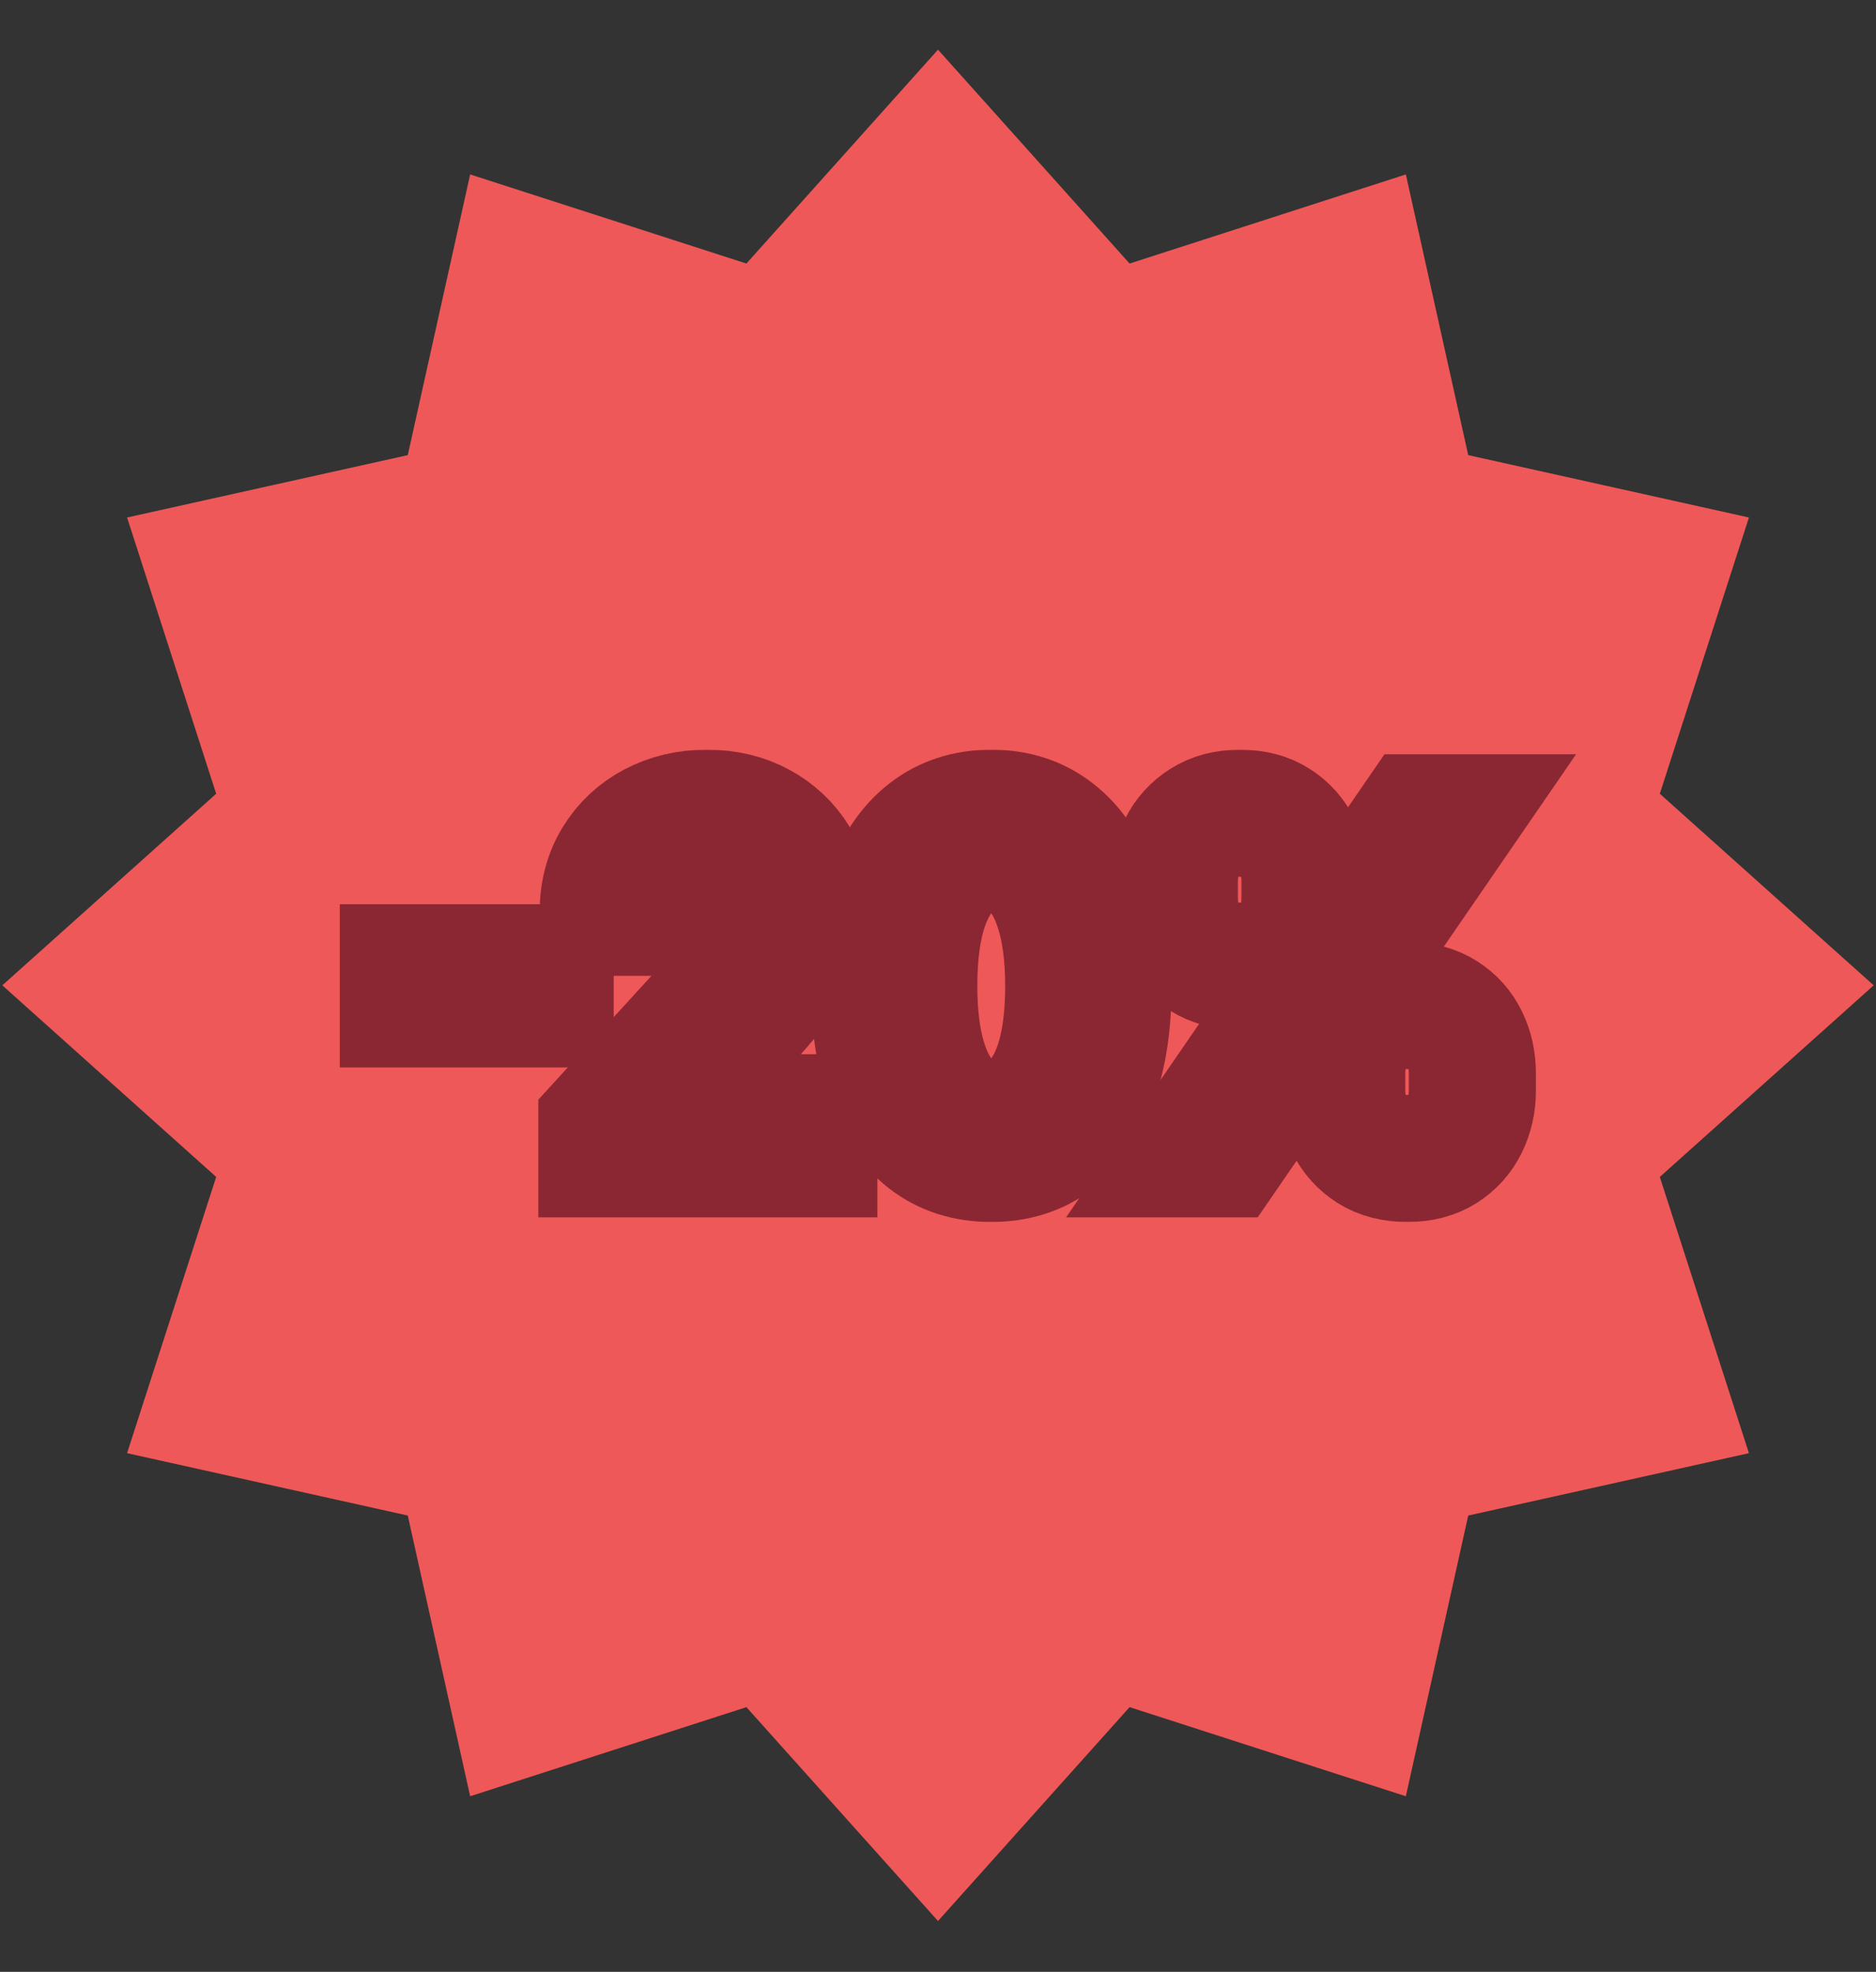
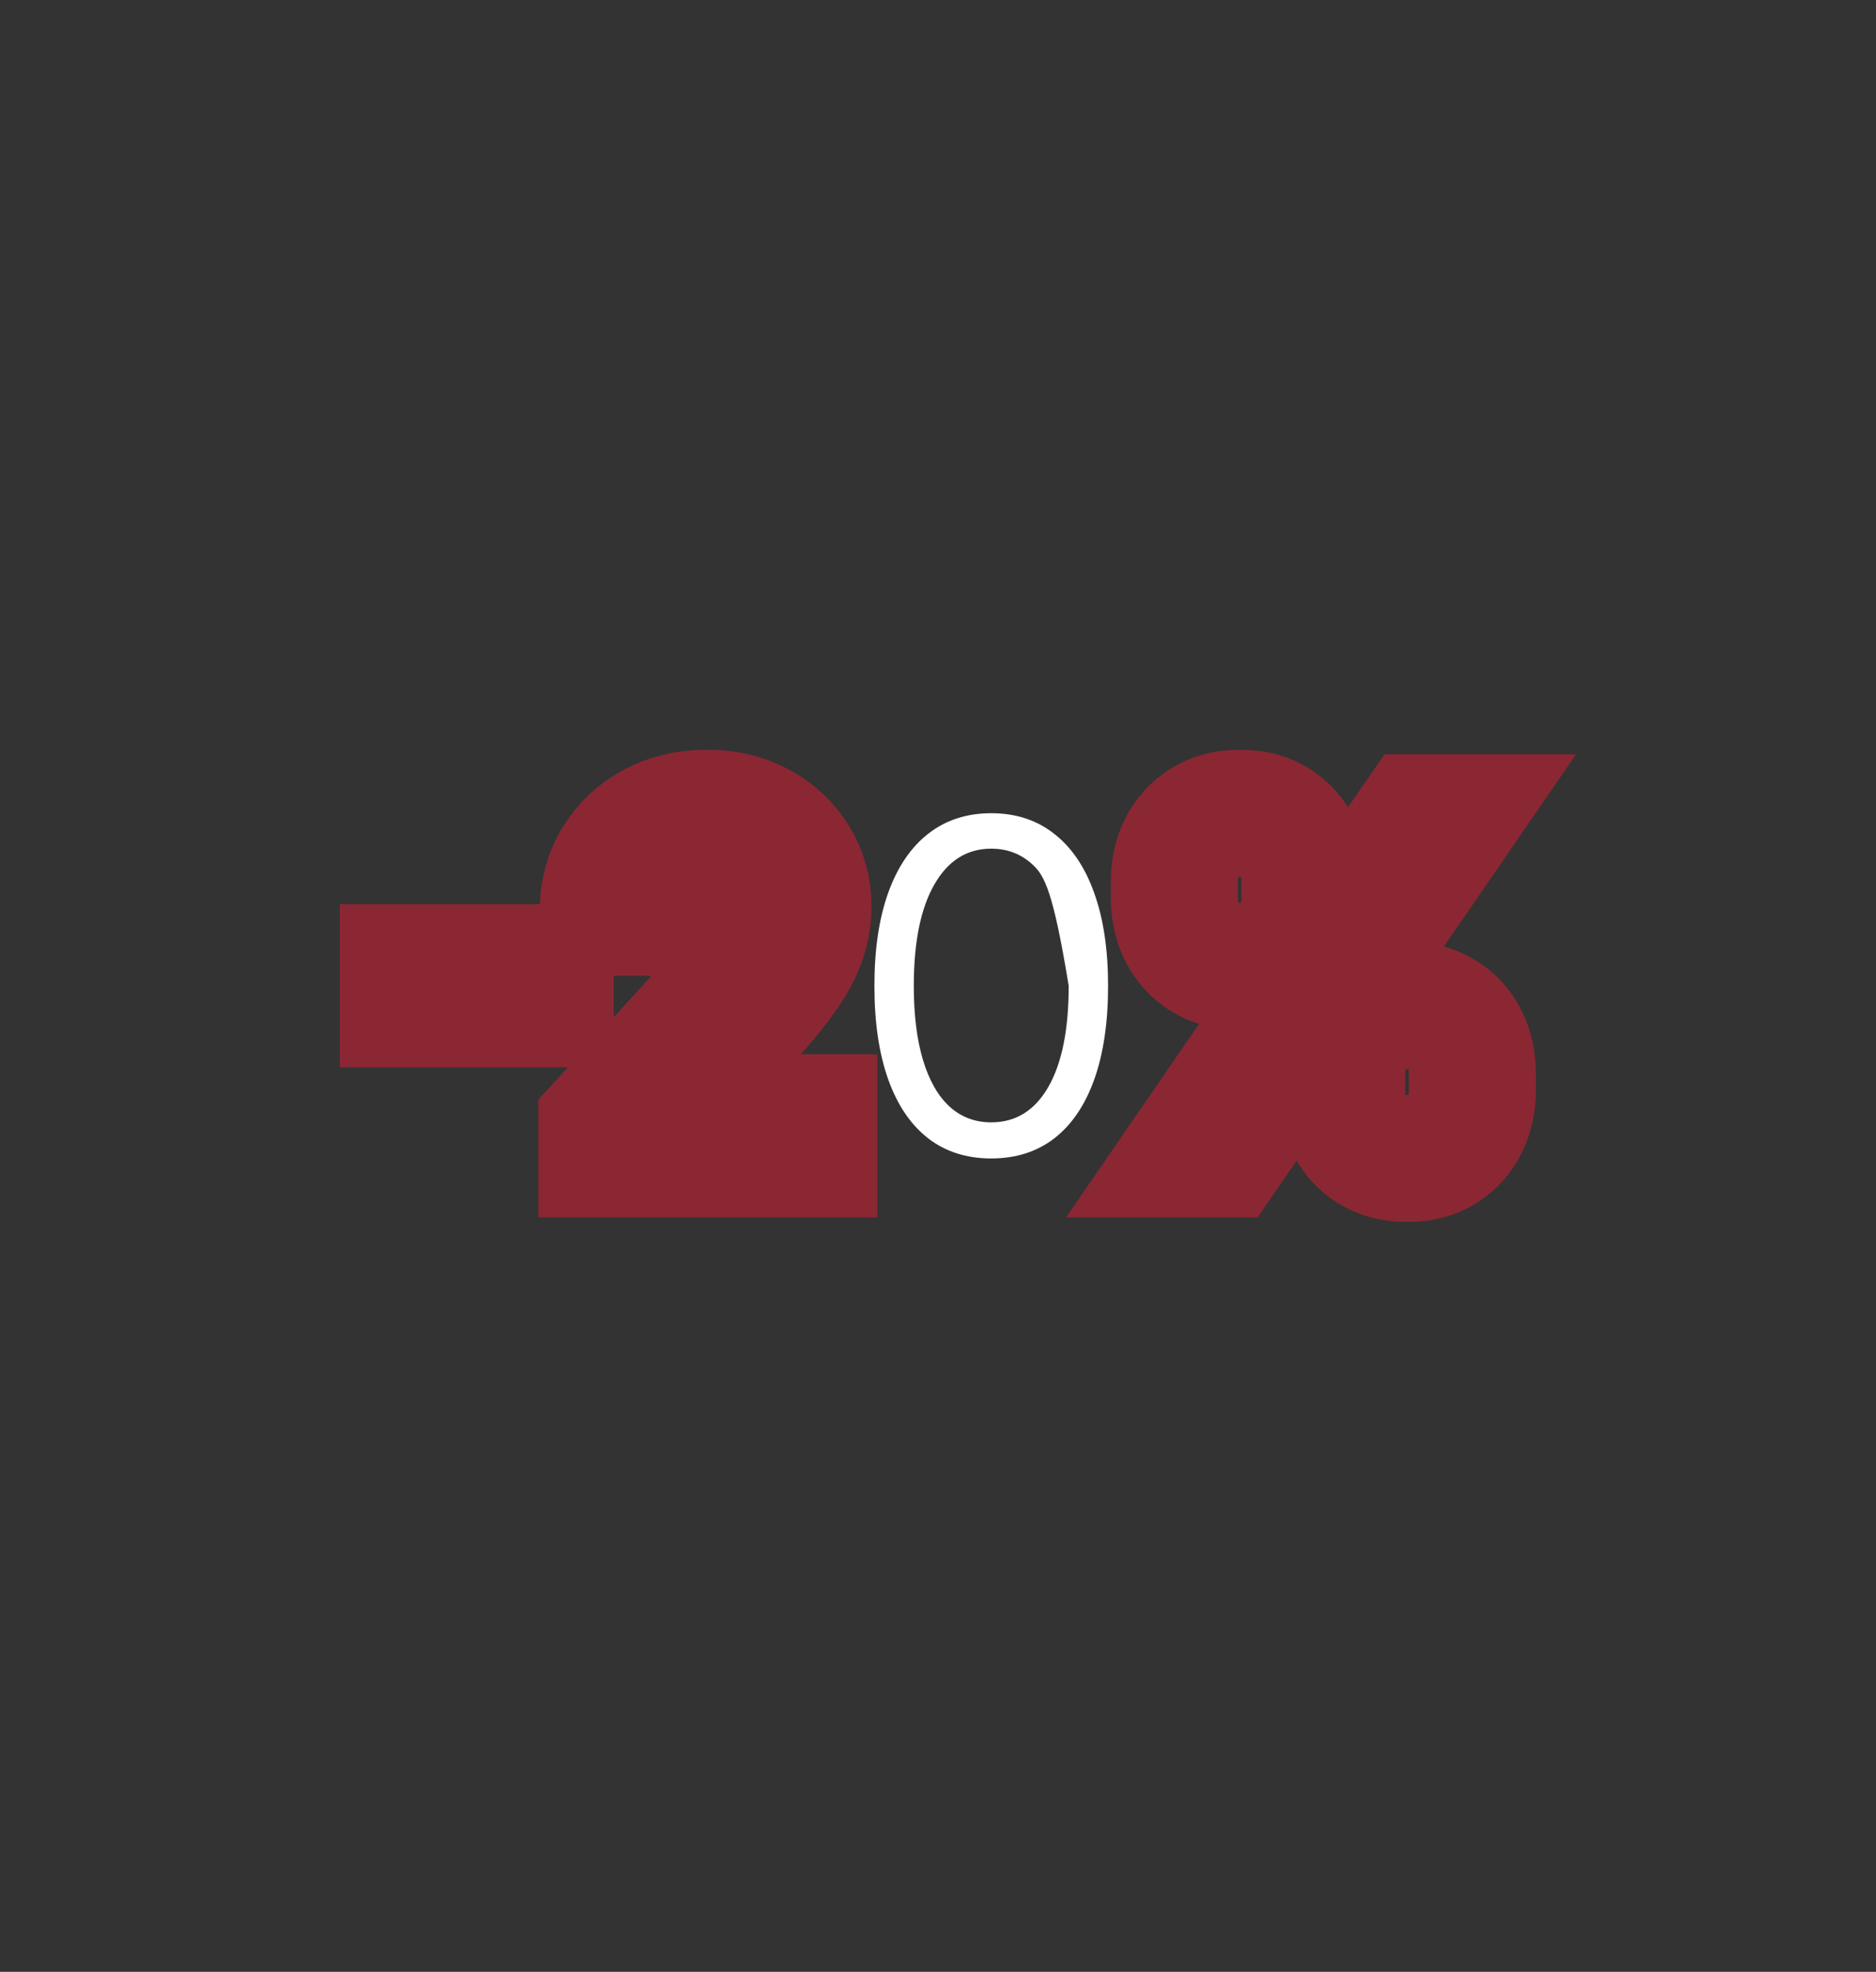
<svg xmlns="http://www.w3.org/2000/svg" width="1624" height="1707" viewBox="0 0 1624 1707" fill="none">
  <rect x="0" y="0" width="1624" height="1707" fill="#333333" stroke="none" />
-   <path d="M1271 1312L1217 1555L977.857 1477.86L812 1663L646.143 1477.86L407 1555L353 1312L110 1258L187.143 1018.86L2 853L187.143 687.143L110 448L353 394L407 151L646.143 228.143L812 43L977.857 228.143L1217 151L1271 394L1514 448L1436.86 687.143L1622 853L1436.86 1018.86L1514 1258L1271 1312Z" fill="#EF5858" />
  <mask id="path-2-outside-1_370_2" maskUnits="userSpaceOnUse" x="294" y="649" width="1071" height="409" fill="black">
    <rect fill="white" x="294" y="649" width="1071" height="409" />
    <path d="M476.273 837.807V869.057H349V837.807H476.273Z" />
    <path d="M521.017 998.886V973.318L617.04 868.205C628.309 855.894 637.589 845.193 644.881 836.102C652.172 826.917 657.57 818.299 661.074 810.25C664.672 802.106 666.472 793.583 666.472 784.682C666.472 774.455 664.009 765.6 659.085 758.119C654.256 750.638 647.627 744.862 639.199 740.79C630.771 736.718 621.301 734.682 610.79 734.682C599.616 734.682 589.862 737.002 581.528 741.642C573.29 746.188 566.898 752.58 562.352 760.818C557.902 769.057 555.676 778.716 555.676 789.795H522.153C522.153 772.75 526.083 757.788 533.943 744.909C541.803 732.03 552.504 721.992 566.045 714.795C579.682 707.598 594.975 704 611.926 704C628.972 704 644.076 707.598 657.239 714.795C670.402 721.992 680.724 731.699 688.205 743.915C695.686 756.131 699.426 769.72 699.426 784.682C699.426 795.383 697.485 805.847 693.602 816.074C689.814 826.206 683.186 837.523 673.716 850.023C664.341 862.428 651.32 877.58 634.653 895.477L569.312 965.364V967.636H704.54V998.886H521.017Z" />
    <path d="M858.091 1002.86C836.689 1002.86 818.46 997.04 803.403 985.392C788.347 973.65 776.841 956.652 768.886 934.398C760.932 912.049 756.955 885.061 756.955 853.432C756.955 821.992 760.932 795.146 768.886 772.892C776.936 750.544 788.489 733.498 803.545 721.756C818.697 709.919 836.879 704 858.091 704C879.303 704 897.438 709.919 912.494 721.756C927.646 733.498 939.199 750.544 947.153 772.892C955.203 795.146 959.227 821.992 959.227 853.432C959.227 885.061 955.25 912.049 947.295 934.398C939.341 956.652 927.835 973.65 912.778 985.392C897.722 997.04 879.492 1002.86 858.091 1002.86ZM858.091 971.614C879.303 971.614 895.78 961.386 907.523 940.932C919.265 920.477 925.136 891.311 925.136 853.432C925.136 828.242 922.438 806.794 917.04 789.085C911.737 771.377 904.066 757.883 894.028 748.602C884.085 739.322 872.106 734.682 858.091 734.682C837.068 734.682 820.638 745.051 808.801 765.79C796.964 786.434 791.045 815.648 791.045 853.432C791.045 878.621 793.697 900.023 799 917.636C804.303 935.25 811.926 948.65 821.869 957.835C831.907 967.021 843.981 971.614 858.091 971.614Z" />
    <path d="M1161.5 944.341V929C1161.5 918.394 1163.68 908.688 1168.03 899.881C1172.48 890.979 1178.92 883.877 1187.35 878.574C1195.88 873.176 1206.2 870.477 1218.32 870.477C1230.63 870.477 1240.95 873.176 1249.28 878.574C1257.62 883.877 1263.91 890.979 1268.18 899.881C1272.44 908.688 1274.57 918.394 1274.57 929V944.341C1274.57 954.947 1272.39 964.701 1268.03 973.602C1263.77 982.409 1257.43 989.511 1249 994.909C1240.67 1000.21 1230.44 1002.86 1218.32 1002.86C1206.01 1002.86 1195.64 1000.21 1187.21 994.909C1178.78 989.511 1172.39 982.409 1168.03 973.602C1163.68 964.701 1161.5 954.947 1161.5 944.341ZM1190.48 929V944.341C1190.48 953.148 1192.56 961.055 1196.73 968.062C1200.89 974.975 1208.09 978.432 1218.32 978.432C1228.26 978.432 1235.27 974.975 1239.34 968.062C1243.51 961.055 1245.59 953.148 1245.59 944.341V929C1245.59 920.193 1243.6 912.333 1239.62 905.42C1235.65 898.413 1228.55 894.909 1218.32 894.909C1208.37 894.909 1201.23 898.413 1196.87 905.42C1192.61 912.333 1190.48 920.193 1190.48 929ZM1016.61 777.864V762.523C1016.61 751.917 1018.79 742.21 1023.15 733.403C1027.6 724.502 1034.04 717.4 1042.47 712.097C1050.99 706.699 1061.31 704 1073.43 704C1085.74 704 1096.06 706.699 1104.4 712.097C1112.73 717.4 1119.03 724.502 1123.29 733.403C1127.55 742.21 1129.68 751.917 1129.68 762.523V777.864C1129.68 788.47 1127.5 798.223 1123.15 807.125C1118.89 815.932 1112.54 823.034 1104.11 828.432C1095.78 833.735 1085.55 836.386 1073.43 836.386C1061.12 836.386 1050.75 833.735 1042.32 828.432C1033.9 823.034 1027.5 815.932 1023.15 807.125C1018.79 798.223 1016.61 788.47 1016.61 777.864ZM1045.59 762.523V777.864C1045.59 786.67 1047.67 794.578 1051.84 801.585C1056.01 808.498 1063.2 811.955 1073.43 811.955C1083.38 811.955 1090.38 808.498 1094.45 801.585C1098.62 794.578 1100.7 786.67 1100.7 777.864V762.523C1100.7 753.716 1098.72 745.856 1094.74 738.943C1090.76 731.936 1083.66 728.432 1073.43 728.432C1063.49 728.432 1056.34 731.936 1051.98 738.943C1047.72 745.856 1045.59 753.716 1045.59 762.523ZM1027.41 998.886L1227.41 707.977H1259.8L1059.8 998.886H1027.41Z" />
  </mask>
  <path d="M476.273 837.807V869.057H349V837.807H476.273Z" fill="white" />
  <path d="M521.017 998.886V973.318L617.04 868.205C628.309 855.894 637.589 845.193 644.881 836.102C652.172 826.917 657.57 818.299 661.074 810.25C664.672 802.106 666.472 793.583 666.472 784.682C666.472 774.455 664.009 765.6 659.085 758.119C654.256 750.638 647.627 744.862 639.199 740.79C630.771 736.718 621.301 734.682 610.79 734.682C599.616 734.682 589.862 737.002 581.528 741.642C573.29 746.188 566.898 752.58 562.352 760.818C557.902 769.057 555.676 778.716 555.676 789.795H522.153C522.153 772.75 526.083 757.788 533.943 744.909C541.803 732.03 552.504 721.992 566.045 714.795C579.682 707.598 594.975 704 611.926 704C628.972 704 644.076 707.598 657.239 714.795C670.402 721.992 680.724 731.699 688.205 743.915C695.686 756.131 699.426 769.72 699.426 784.682C699.426 795.383 697.485 805.847 693.602 816.074C689.814 826.206 683.186 837.523 673.716 850.023C664.341 862.428 651.32 877.58 634.653 895.477L569.312 965.364V967.636H704.54V998.886H521.017Z" fill="white" />
-   <path d="M858.091 1002.86C836.689 1002.86 818.46 997.04 803.403 985.392C788.347 973.65 776.841 956.652 768.886 934.398C760.932 912.049 756.955 885.061 756.955 853.432C756.955 821.992 760.932 795.146 768.886 772.892C776.936 750.544 788.489 733.498 803.545 721.756C818.697 709.919 836.879 704 858.091 704C879.303 704 897.438 709.919 912.494 721.756C927.646 733.498 939.199 750.544 947.153 772.892C955.203 795.146 959.227 821.992 959.227 853.432C959.227 885.061 955.25 912.049 947.295 934.398C939.341 956.652 927.835 973.65 912.778 985.392C897.722 997.04 879.492 1002.86 858.091 1002.86ZM858.091 971.614C879.303 971.614 895.78 961.386 907.523 940.932C919.265 920.477 925.136 891.311 925.136 853.432C925.136 828.242 922.438 806.794 917.04 789.085C911.737 771.377 904.066 757.883 894.028 748.602C884.085 739.322 872.106 734.682 858.091 734.682C837.068 734.682 820.638 745.051 808.801 765.79C796.964 786.434 791.045 815.648 791.045 853.432C791.045 878.621 793.697 900.023 799 917.636C804.303 935.25 811.926 948.65 821.869 957.835C831.907 967.021 843.981 971.614 858.091 971.614Z" fill="white" />
+   <path d="M858.091 1002.86C836.689 1002.86 818.46 997.04 803.403 985.392C788.347 973.65 776.841 956.652 768.886 934.398C760.932 912.049 756.955 885.061 756.955 853.432C756.955 821.992 760.932 795.146 768.886 772.892C776.936 750.544 788.489 733.498 803.545 721.756C818.697 709.919 836.879 704 858.091 704C879.303 704 897.438 709.919 912.494 721.756C927.646 733.498 939.199 750.544 947.153 772.892C955.203 795.146 959.227 821.992 959.227 853.432C959.227 885.061 955.25 912.049 947.295 934.398C939.341 956.652 927.835 973.65 912.778 985.392C897.722 997.04 879.492 1002.86 858.091 1002.86ZM858.091 971.614C879.303 971.614 895.78 961.386 907.523 940.932C919.265 920.477 925.136 891.311 925.136 853.432C911.737 771.377 904.066 757.883 894.028 748.602C884.085 739.322 872.106 734.682 858.091 734.682C837.068 734.682 820.638 745.051 808.801 765.79C796.964 786.434 791.045 815.648 791.045 853.432C791.045 878.621 793.697 900.023 799 917.636C804.303 935.25 811.926 948.65 821.869 957.835C831.907 967.021 843.981 971.614 858.091 971.614Z" fill="white" />
  <path d="M1161.5 944.341V929C1161.5 918.394 1163.68 908.688 1168.03 899.881C1172.48 890.979 1178.92 883.877 1187.35 878.574C1195.88 873.176 1206.2 870.477 1218.32 870.477C1230.63 870.477 1240.95 873.176 1249.28 878.574C1257.62 883.877 1263.91 890.979 1268.18 899.881C1272.44 908.688 1274.57 918.394 1274.57 929V944.341C1274.57 954.947 1272.39 964.701 1268.03 973.602C1263.77 982.409 1257.43 989.511 1249 994.909C1240.67 1000.21 1230.44 1002.86 1218.32 1002.86C1206.01 1002.86 1195.64 1000.21 1187.21 994.909C1178.78 989.511 1172.39 982.409 1168.03 973.602C1163.68 964.701 1161.5 954.947 1161.5 944.341ZM1190.48 929V944.341C1190.48 953.148 1192.56 961.055 1196.73 968.062C1200.89 974.975 1208.09 978.432 1218.32 978.432C1228.26 978.432 1235.27 974.975 1239.34 968.062C1243.51 961.055 1245.59 953.148 1245.59 944.341V929C1245.59 920.193 1243.6 912.333 1239.62 905.42C1235.65 898.413 1228.55 894.909 1218.32 894.909C1208.37 894.909 1201.23 898.413 1196.87 905.42C1192.61 912.333 1190.48 920.193 1190.48 929ZM1016.61 777.864V762.523C1016.61 751.917 1018.79 742.21 1023.15 733.403C1027.6 724.502 1034.04 717.4 1042.47 712.097C1050.99 706.699 1061.31 704 1073.43 704C1085.74 704 1096.06 706.699 1104.4 712.097C1112.73 717.4 1119.03 724.502 1123.29 733.403C1127.55 742.21 1129.68 751.917 1129.68 762.523V777.864C1129.68 788.47 1127.5 798.223 1123.15 807.125C1118.89 815.932 1112.54 823.034 1104.11 828.432C1095.78 833.735 1085.55 836.386 1073.43 836.386C1061.12 836.386 1050.75 833.735 1042.32 828.432C1033.9 823.034 1027.5 815.932 1023.15 807.125C1018.79 798.223 1016.61 788.47 1016.61 777.864ZM1045.59 762.523V777.864C1045.59 786.67 1047.67 794.578 1051.84 801.585C1056.01 808.498 1063.2 811.955 1073.43 811.955C1083.38 811.955 1090.38 808.498 1094.45 801.585C1098.62 794.578 1100.7 786.67 1100.7 777.864V762.523C1100.7 753.716 1098.72 745.856 1094.74 738.943C1090.76 731.936 1083.66 728.432 1073.43 728.432C1063.49 728.432 1056.34 731.936 1051.98 738.943C1047.72 745.856 1045.59 753.716 1045.59 762.523ZM1027.41 998.886L1227.41 707.977H1259.8L1059.8 998.886H1027.41Z" fill="white" />
  <path d="M476.273 837.807V869.057H349V837.807H476.273Z" stroke="#8A2733" stroke-width="110" mask="url(#path-2-outside-1_370_2)" />
  <path d="M521.017 998.886V973.318L617.04 868.205C628.309 855.894 637.589 845.193 644.881 836.102C652.172 826.917 657.57 818.299 661.074 810.25C664.672 802.106 666.472 793.583 666.472 784.682C666.472 774.455 664.009 765.6 659.085 758.119C654.256 750.638 647.627 744.862 639.199 740.79C630.771 736.718 621.301 734.682 610.79 734.682C599.616 734.682 589.862 737.002 581.528 741.642C573.29 746.188 566.898 752.58 562.352 760.818C557.902 769.057 555.676 778.716 555.676 789.795H522.153C522.153 772.75 526.083 757.788 533.943 744.909C541.803 732.03 552.504 721.992 566.045 714.795C579.682 707.598 594.975 704 611.926 704C628.972 704 644.076 707.598 657.239 714.795C670.402 721.992 680.724 731.699 688.205 743.915C695.686 756.131 699.426 769.72 699.426 784.682C699.426 795.383 697.485 805.847 693.602 816.074C689.814 826.206 683.186 837.523 673.716 850.023C664.341 862.428 651.32 877.58 634.653 895.477L569.312 965.364V967.636H704.54V998.886H521.017Z" stroke="#8A2733" stroke-width="110" mask="url(#path-2-outside-1_370_2)" />
-   <path d="M858.091 1002.86C836.689 1002.86 818.46 997.04 803.403 985.392C788.347 973.65 776.841 956.652 768.886 934.398C760.932 912.049 756.955 885.061 756.955 853.432C756.955 821.992 760.932 795.146 768.886 772.892C776.936 750.544 788.489 733.498 803.545 721.756C818.697 709.919 836.879 704 858.091 704C879.303 704 897.438 709.919 912.494 721.756C927.646 733.498 939.199 750.544 947.153 772.892C955.203 795.146 959.227 821.992 959.227 853.432C959.227 885.061 955.25 912.049 947.295 934.398C939.341 956.652 927.835 973.65 912.778 985.392C897.722 997.04 879.492 1002.86 858.091 1002.86ZM858.091 971.614C879.303 971.614 895.78 961.386 907.523 940.932C919.265 920.477 925.136 891.311 925.136 853.432C925.136 828.242 922.438 806.794 917.04 789.085C911.737 771.377 904.066 757.883 894.028 748.602C884.085 739.322 872.106 734.682 858.091 734.682C837.068 734.682 820.638 745.051 808.801 765.79C796.964 786.434 791.045 815.648 791.045 853.432C791.045 878.621 793.697 900.023 799 917.636C804.303 935.25 811.926 948.65 821.869 957.835C831.907 967.021 843.981 971.614 858.091 971.614Z" stroke="#8A2733" stroke-width="110" mask="url(#path-2-outside-1_370_2)" />
  <path d="M1161.5 944.341V929C1161.5 918.394 1163.68 908.688 1168.03 899.881C1172.48 890.979 1178.92 883.877 1187.35 878.574C1195.88 873.176 1206.2 870.477 1218.32 870.477C1230.63 870.477 1240.95 873.176 1249.28 878.574C1257.62 883.877 1263.91 890.979 1268.18 899.881C1272.44 908.688 1274.57 918.394 1274.57 929V944.341C1274.57 954.947 1272.39 964.701 1268.03 973.602C1263.77 982.409 1257.43 989.511 1249 994.909C1240.67 1000.21 1230.44 1002.86 1218.32 1002.86C1206.01 1002.86 1195.64 1000.21 1187.21 994.909C1178.78 989.511 1172.39 982.409 1168.03 973.602C1163.68 964.701 1161.5 954.947 1161.5 944.341ZM1190.48 929V944.341C1190.48 953.148 1192.56 961.055 1196.73 968.062C1200.89 974.975 1208.09 978.432 1218.32 978.432C1228.26 978.432 1235.27 974.975 1239.34 968.062C1243.51 961.055 1245.59 953.148 1245.59 944.341V929C1245.59 920.193 1243.6 912.333 1239.62 905.42C1235.65 898.413 1228.55 894.909 1218.32 894.909C1208.37 894.909 1201.23 898.413 1196.87 905.42C1192.61 912.333 1190.48 920.193 1190.48 929ZM1016.61 777.864V762.523C1016.61 751.917 1018.79 742.21 1023.15 733.403C1027.6 724.502 1034.04 717.4 1042.47 712.097C1050.99 706.699 1061.31 704 1073.43 704C1085.74 704 1096.06 706.699 1104.4 712.097C1112.73 717.4 1119.03 724.502 1123.29 733.403C1127.55 742.21 1129.68 751.917 1129.68 762.523V777.864C1129.68 788.47 1127.5 798.223 1123.15 807.125C1118.89 815.932 1112.54 823.034 1104.11 828.432C1095.78 833.735 1085.55 836.386 1073.43 836.386C1061.12 836.386 1050.75 833.735 1042.32 828.432C1033.9 823.034 1027.5 815.932 1023.15 807.125C1018.79 798.223 1016.61 788.47 1016.61 777.864ZM1045.59 762.523V777.864C1045.59 786.67 1047.67 794.578 1051.84 801.585C1056.01 808.498 1063.2 811.955 1073.43 811.955C1083.38 811.955 1090.38 808.498 1094.45 801.585C1098.62 794.578 1100.7 786.67 1100.7 777.864V762.523C1100.7 753.716 1098.72 745.856 1094.74 738.943C1090.76 731.936 1083.66 728.432 1073.43 728.432C1063.49 728.432 1056.34 731.936 1051.98 738.943C1047.72 745.856 1045.59 753.716 1045.59 762.523ZM1027.41 998.886L1227.41 707.977H1259.8L1059.8 998.886H1027.41Z" stroke="#8A2733" stroke-width="110" mask="url(#path-2-outside-1_370_2)" />
</svg>